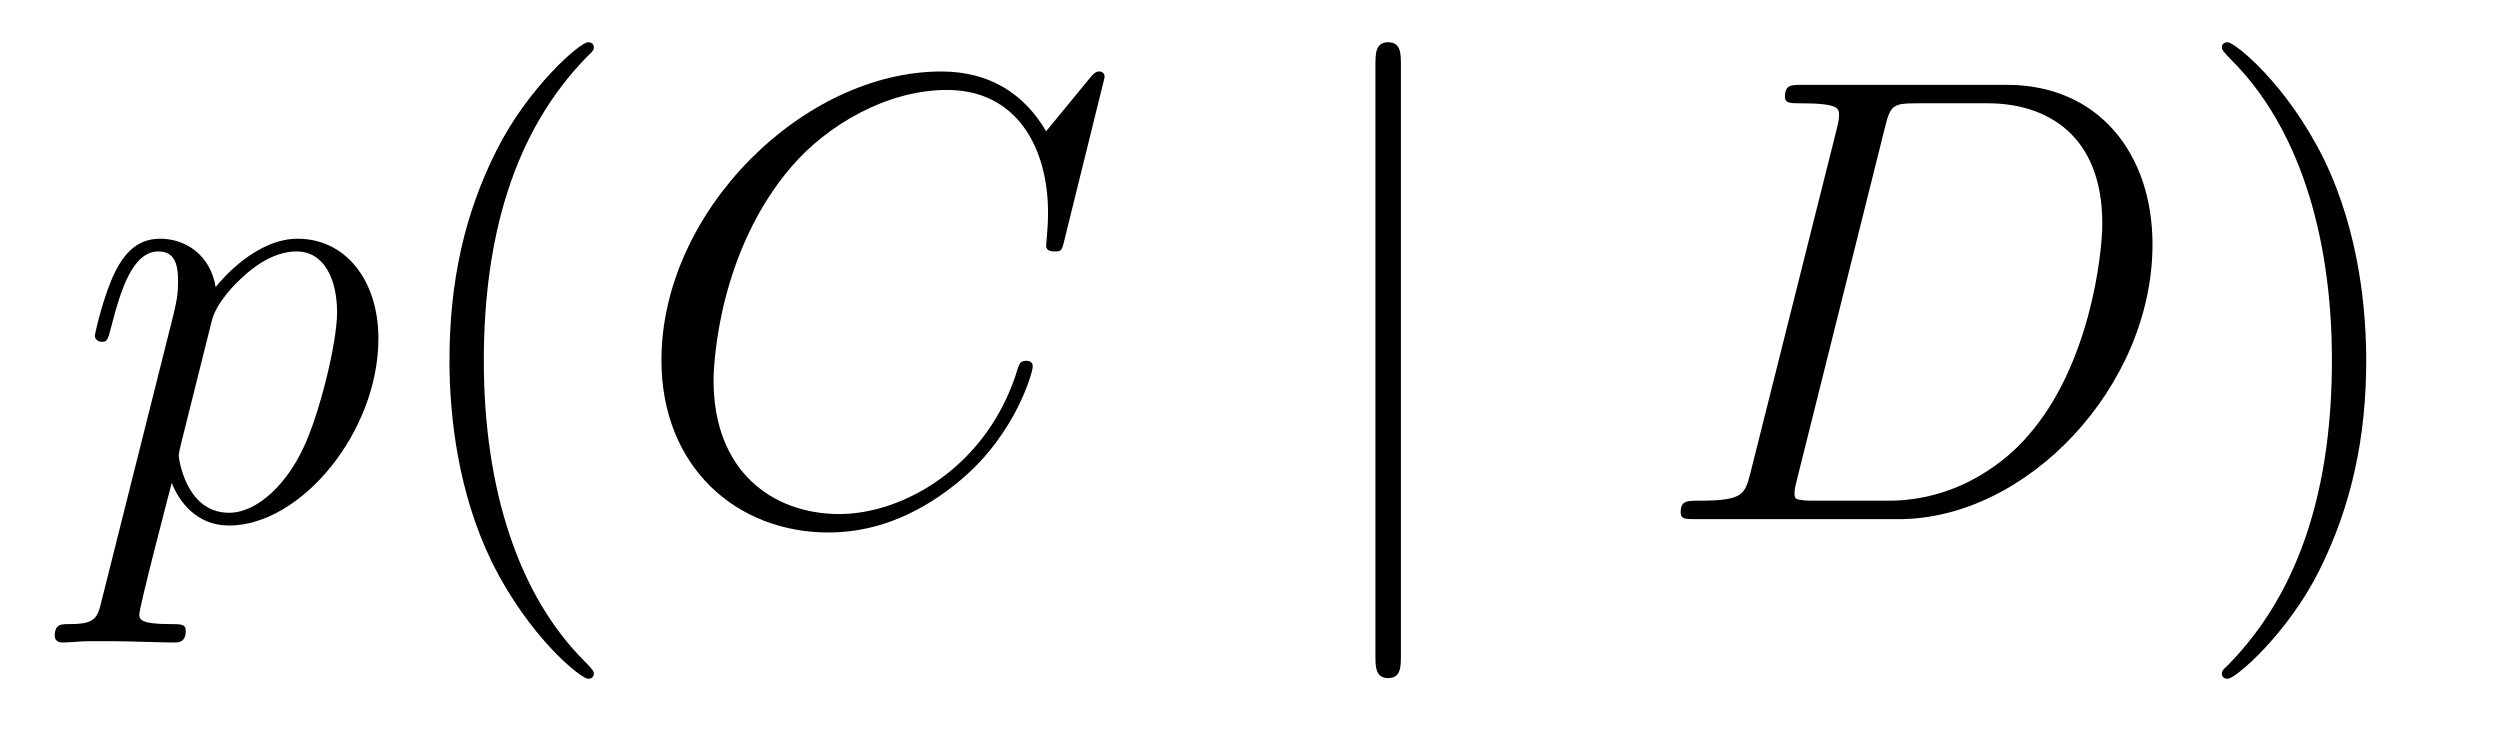
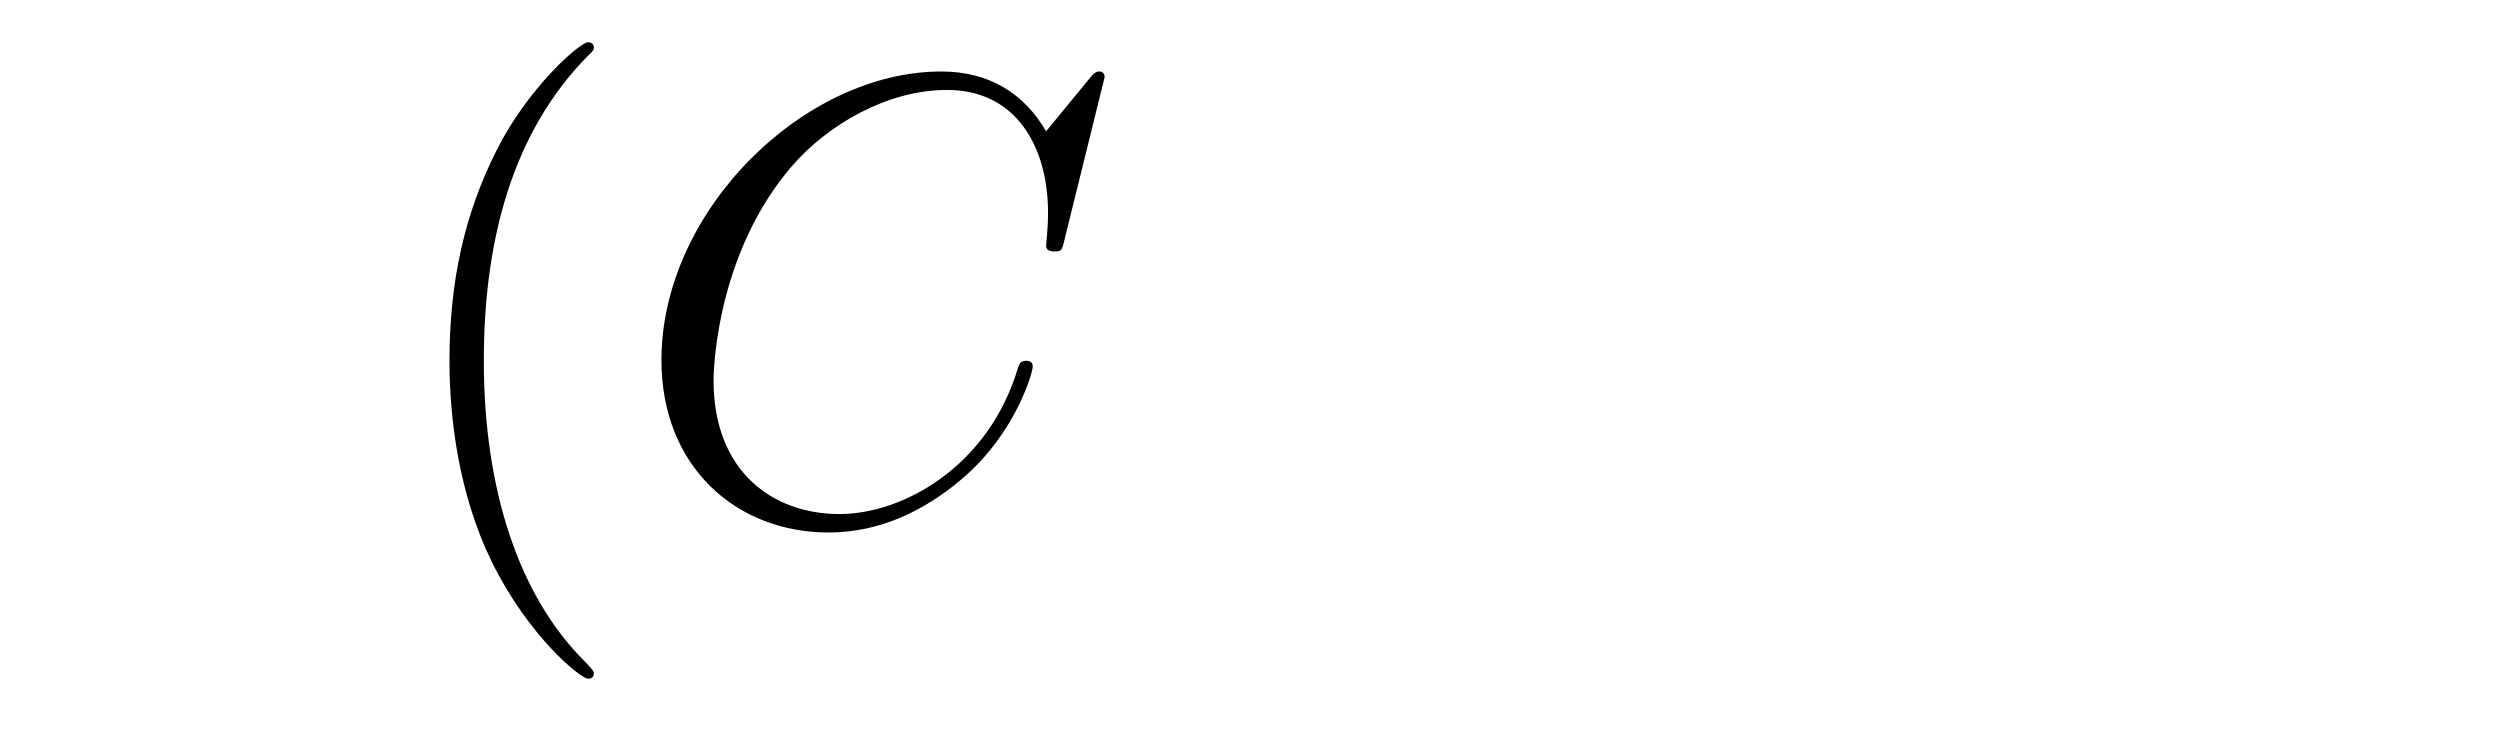
<svg xmlns="http://www.w3.org/2000/svg" version="1.1" width="47pt" height="14pt" viewBox="0 -14 47 14">
  <g id="page1">
    <g transform="matrix(1 0 0 -1 -127 650)">
-       <path d="M128.914 652.722C128.83 652.363 128.783 652.267 128.292 652.267C128.149 652.267 128.029 652.267 128.029 652.04C128.029 652.017 128.041 651.921 128.173 651.921C128.328 651.921 128.496 651.945 128.651 651.945H129.165C129.416 651.945 130.026 651.921 130.277 651.921C130.348 651.921 130.492 651.921 130.492 652.136C130.492 652.267 130.408 652.267 130.205 652.267C129.655 652.267 129.619 652.351 129.619 652.447C129.619 652.59 130.157 654.647 130.229 654.921C130.36 654.587 130.683 654.12 131.305 654.12C132.656 654.12 134.114 655.878 134.114 657.635C134.114 658.735 133.493 659.512 132.596 659.512C131.831 659.512 131.185 658.771 131.054 658.603C130.958 659.201 130.492 659.512 130.014 659.512C129.667 659.512 129.392 659.344 129.165 658.89C128.95 658.46 128.783 657.731 128.783 657.683C128.783 657.635 128.83 657.575 128.914 657.575C129.01 657.575 129.022 657.587 129.093 657.862C129.273 658.567 129.5 659.273 129.978 659.273C130.253 659.273 130.348 659.081 130.348 658.723C130.348 658.436 130.313 658.316 130.265 658.101L128.914 652.722ZM130.982 657.97C131.066 658.304 131.401 658.651 131.592 658.818C131.723 658.938 132.118 659.273 132.572 659.273C133.098 659.273 133.337 658.747 133.337 658.125C133.337 657.551 133.002 656.2 132.703 655.579C132.405 654.933 131.855 654.36 131.305 654.36C130.492 654.36 130.36 655.387 130.36 655.435C130.36 655.471 130.384 655.567 130.396 655.627L130.982 657.97Z" />
      <path d="M138.164 651.335C138.164 651.371 138.164 651.395 137.961 651.598C136.765 652.806 136.096 654.778 136.096 657.217C136.096 659.536 136.658 661.532 138.045 662.943C138.164 663.05 138.164 663.074 138.164 663.11C138.164 663.182 138.104 663.206 138.056 663.206C137.901 663.206 136.921 662.345 136.335 661.173C135.726 659.966 135.45 658.687 135.45 657.217C135.45 656.152 135.618 654.73 136.239 653.451C136.944 652.017 137.925 651.239 138.056 651.239C138.104 651.239 138.164 651.263 138.164 651.335Z" />
      <path d="M147.767 662.548C147.767 662.656 147.683 662.656 147.66 662.656C147.636 662.656 147.588 662.656 147.492 662.536L146.667 661.532C146.249 662.249 145.592 662.656 144.695 662.656C142.113 662.656 139.435 660.038 139.435 657.228C139.435 655.232 140.834 653.989 142.579 653.989C143.535 653.989 144.372 654.395 145.066 654.981C146.106 655.854 146.416 657.013 146.416 657.109C146.416 657.217 146.321 657.217 146.285 657.217C146.177 657.217 146.165 657.145 146.142 657.097C145.592 655.232 143.978 654.336 142.782 654.336C141.515 654.336 140.415 655.148 140.415 656.846C140.415 657.228 140.535 659.308 141.886 660.874C142.543 661.64 143.667 662.309 144.803 662.309C146.118 662.309 146.703 661.221 146.703 660.002C146.703 659.691 146.667 659.428 146.667 659.38C146.667 659.273 146.787 659.273 146.823 659.273C146.954 659.273 146.966 659.285 147.014 659.5L147.767 662.548Z" />
-       <path d="M153.337 662.775C153.337 662.99 153.337 663.206 153.098 663.206C152.858 663.206 152.858 662.99 152.858 662.775V651.682C152.858 651.467 152.858 651.252 153.098 651.252C153.337 651.252 153.337 651.467 153.337 651.682V662.775Z" />
-       <path d="M159.912 655.125C159.804 654.706 159.781 654.587 158.944 654.587C158.717 654.587 158.597 654.587 158.597 654.372C158.597 654.24 158.669 654.24 158.908 654.24H162.698C165.112 654.24 167.467 656.738 167.467 659.404C167.467 661.126 166.439 662.405 164.73 662.405H160.892C160.665 662.405 160.557 662.405 160.557 662.178C160.557 662.058 160.665 662.058 160.844 662.058C161.574 662.058 161.574 661.962 161.574 661.831C161.574 661.807 161.574 661.735 161.526 661.556L159.912 655.125ZM162.434 661.592C162.542 662.034 162.59 662.058 163.056 662.058H164.371C165.495 662.058 166.523 661.448 166.523 659.799C166.523 659.201 166.284 657.121 165.124 655.806C164.789 655.412 163.881 654.587 162.506 654.587H161.143C160.976 654.587 160.952 654.587 160.88 654.599C160.749 654.611 160.737 654.634 160.737 654.73C160.737 654.814 160.761 654.886 160.785 654.993L162.434 661.592Z" />
-       <path d="M171.485 657.217C171.485 658.125 171.366 659.607 170.696 660.994C169.991 662.428 169.011 663.206 168.879 663.206C168.831 663.206 168.772 663.182 168.772 663.11C168.772 663.074 168.772 663.05 168.975 662.847C170.17 661.64 170.84 659.667 170.84 657.228C170.84 654.909 170.278 652.913 168.891 651.502C168.772 651.395 168.772 651.371 168.772 651.335C168.772 651.263 168.831 651.239 168.879 651.239C169.034 651.239 170.015 652.1 170.601 653.272C171.21 654.491 171.485 655.782 171.485 657.217Z" />
    </g>
  </g>
</svg>